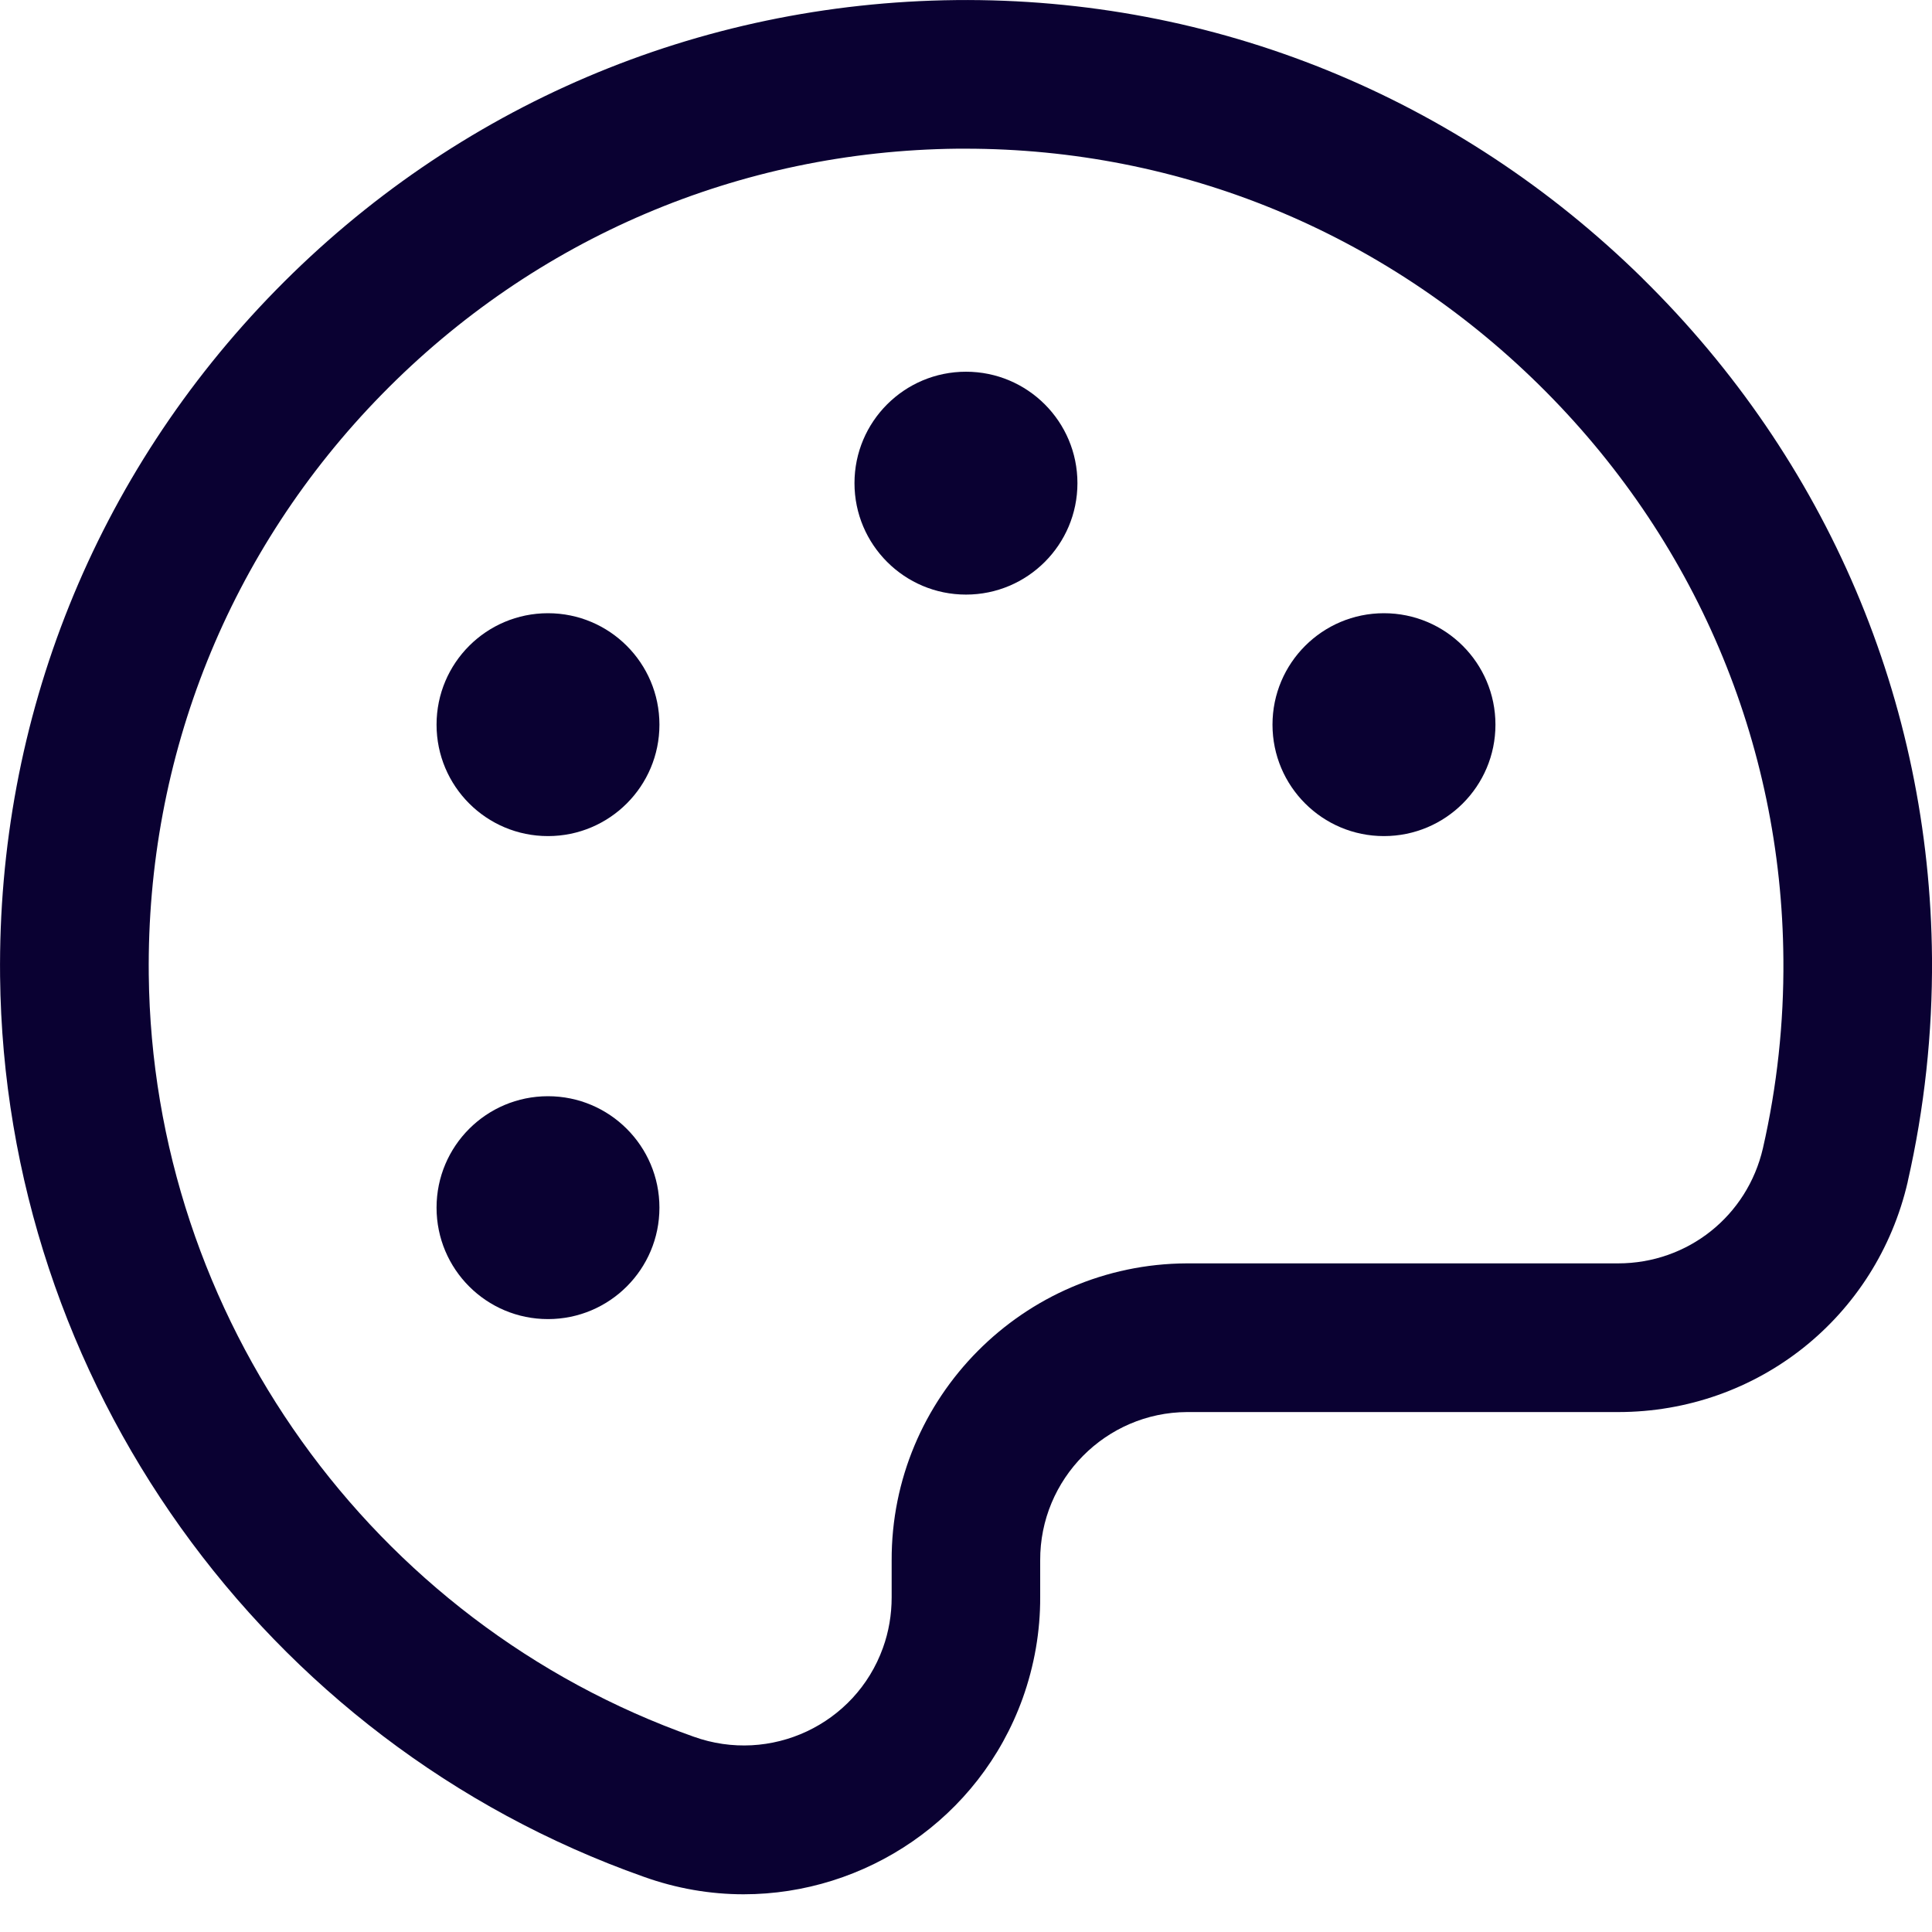
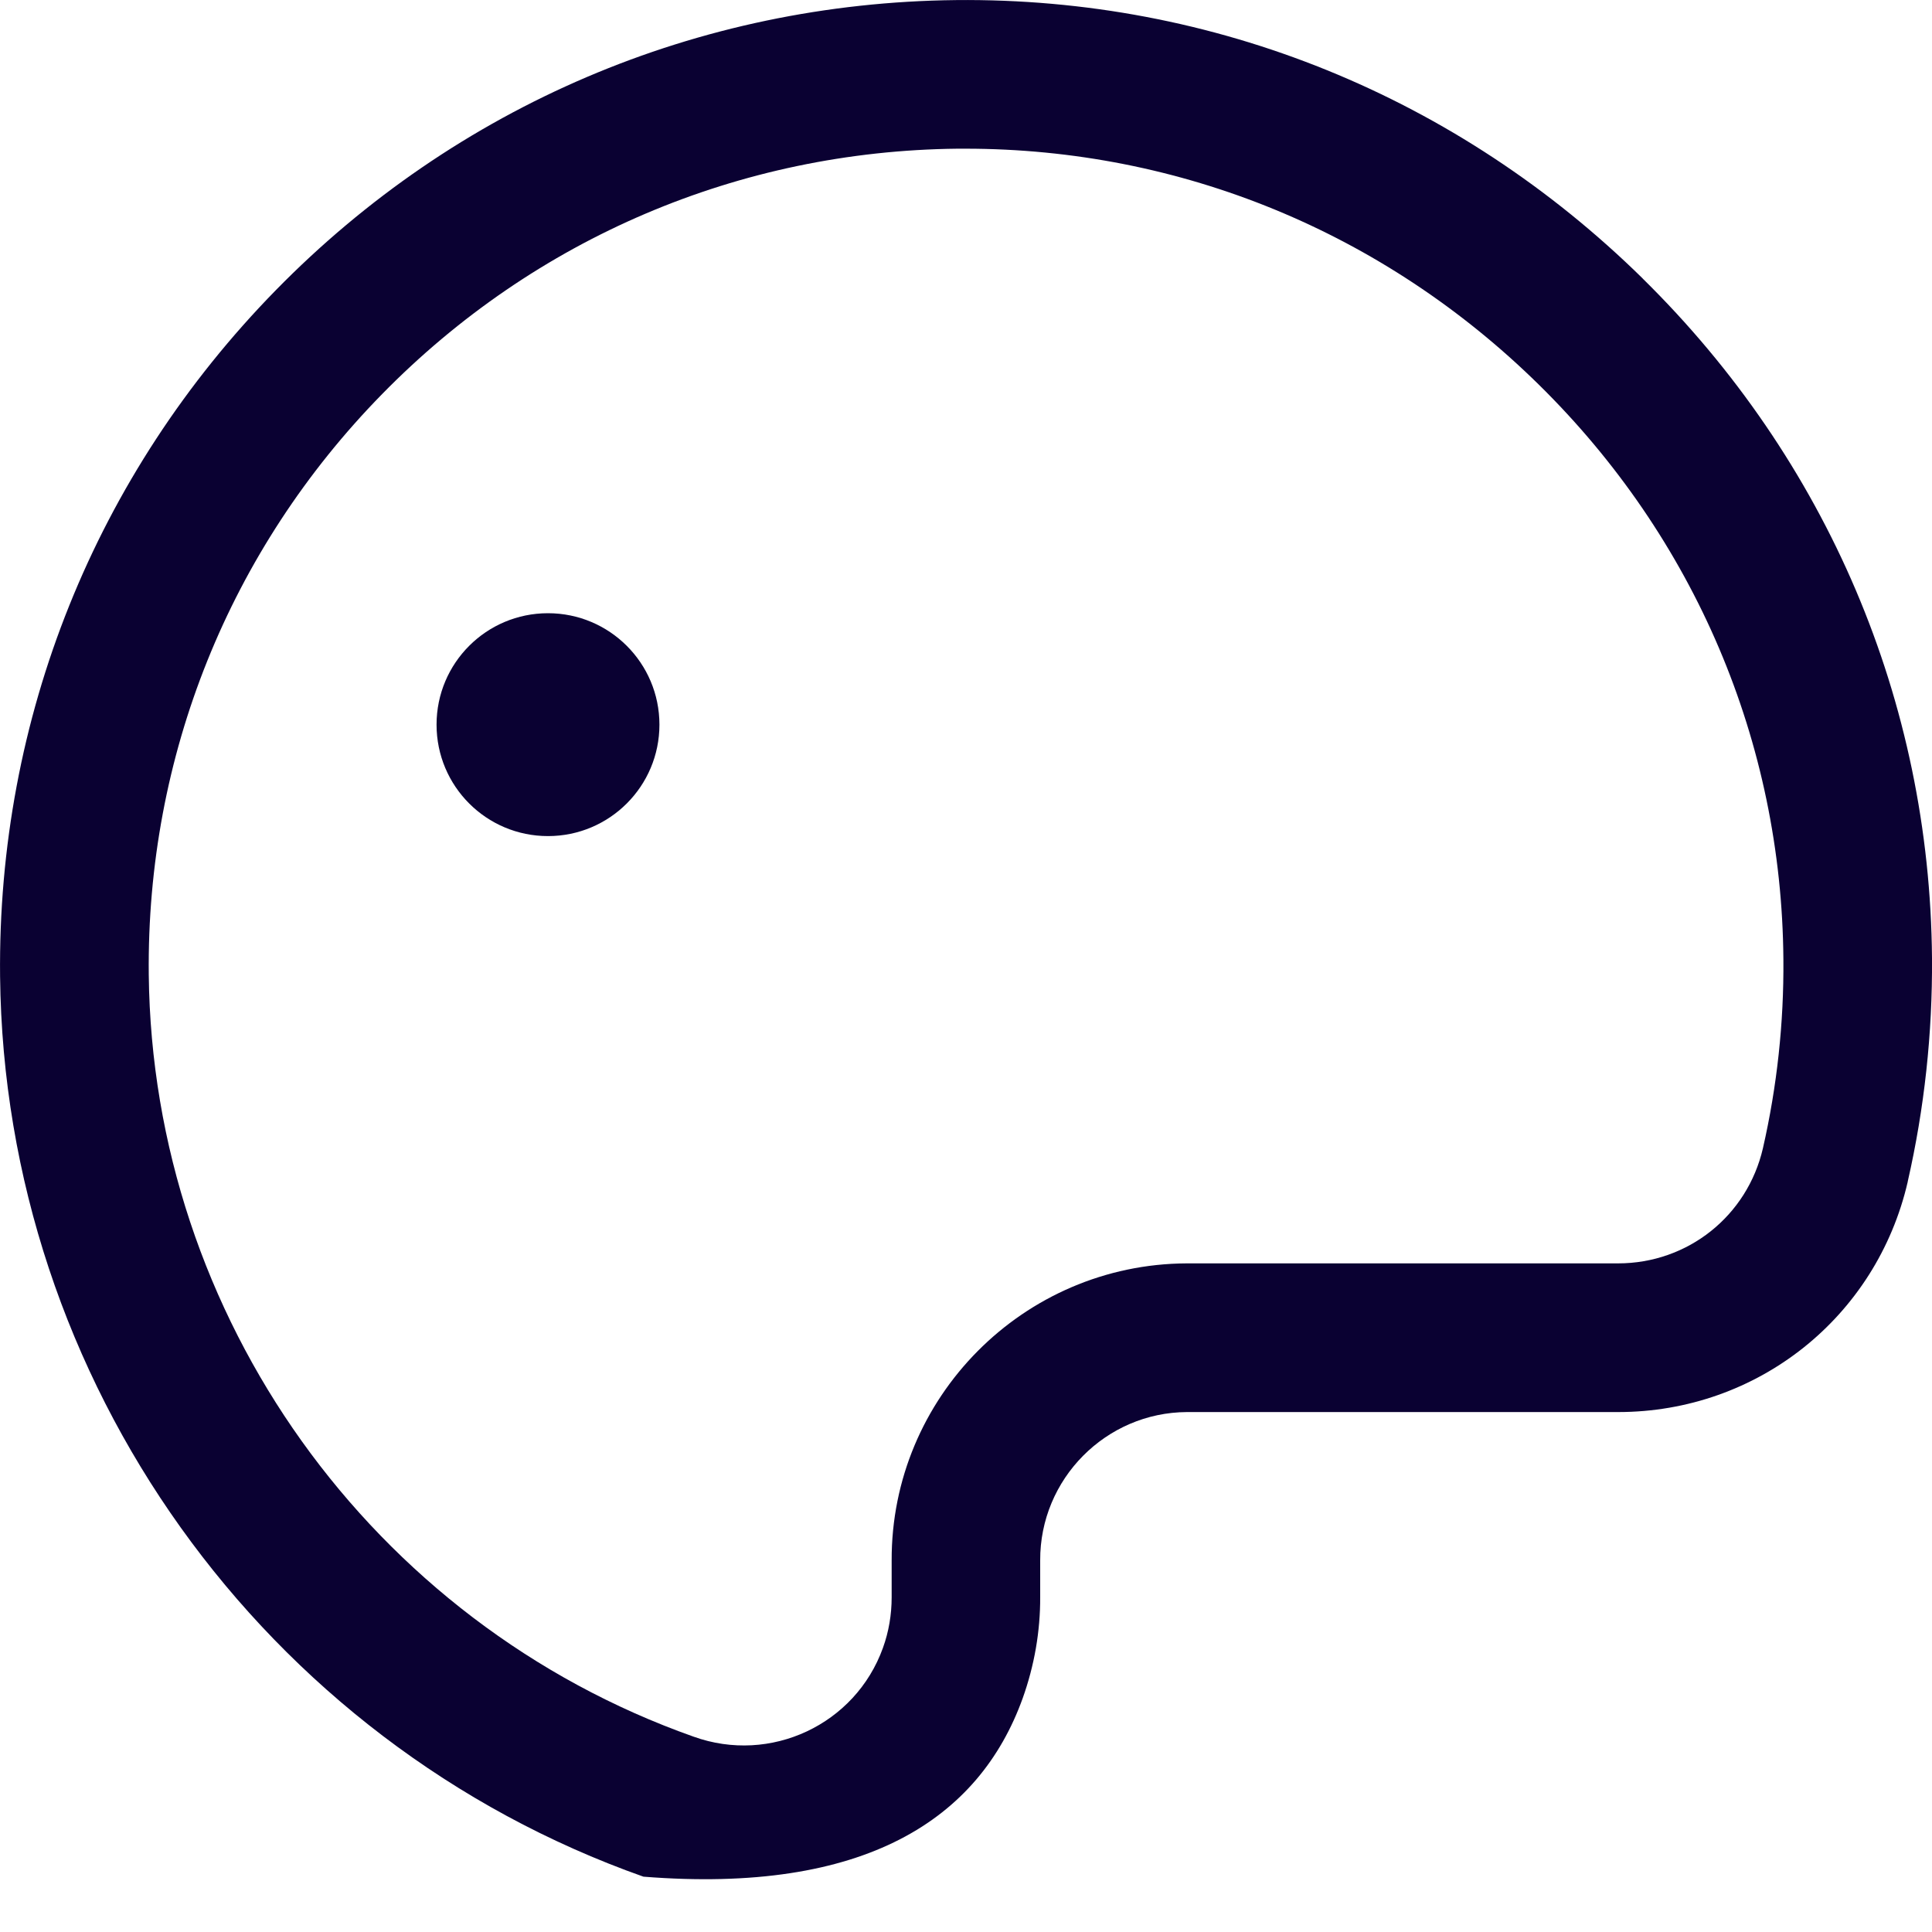
<svg xmlns="http://www.w3.org/2000/svg" width="25" height="25" viewBox="0 0 25 25" fill="none">
-   <path d="M21.257 3.604C18.861 1.249 15.709 -0.033 12.369 0.001C9.031 0.037 5.905 1.37 3.569 3.755C1.233 6.141 -0.034 9.294 0.001 12.633C0.056 17.86 3.403 22.543 8.326 24.284C8.754 24.438 9.192 24.512 9.622 24.512C11.193 24.512 12.67 23.538 13.233 21.977C13.385 21.552 13.462 21.109 13.46 20.664V20.192C13.455 19.138 14.31 18.277 15.359 18.272H20.938C22.74 18.272 24.281 17.046 24.686 15.292V15.289C24.902 14.342 25.007 13.37 25 12.4C24.974 9.076 23.645 5.954 21.257 3.605V3.604ZM22.812 14.859C22.609 15.736 21.839 16.348 20.938 16.348H15.357C13.242 16.357 11.53 18.084 11.538 20.194V20.668C11.538 20.893 11.501 21.114 11.425 21.324C11.068 22.316 9.971 22.831 8.974 22.472C4.805 20.997 1.972 17.034 1.925 12.611C1.895 9.787 2.967 7.118 4.944 5.1C6.921 3.082 9.566 1.954 12.389 1.924C12.423 1.924 12.456 1.924 12.491 1.924C15.275 1.924 17.906 3.005 19.91 4.975C21.931 6.962 23.056 9.604 23.077 12.414C23.084 13.235 22.995 14.058 22.812 14.859Z" fill="#0A0132" />
-   <path d="M12.5 7.694C13.296 7.694 13.942 7.048 13.942 6.252C13.942 5.455 13.296 4.81 12.5 4.81C11.703 4.81 11.057 5.455 11.057 6.252C11.057 7.048 11.703 7.694 12.5 7.694Z" fill="#0A0132" />
+   <path d="M21.257 3.604C18.861 1.249 15.709 -0.033 12.369 0.001C9.031 0.037 5.905 1.37 3.569 3.755C1.233 6.141 -0.034 9.294 0.001 12.633C0.056 17.86 3.403 22.543 8.326 24.284C11.193 24.512 12.67 23.538 13.233 21.977C13.385 21.552 13.462 21.109 13.46 20.664V20.192C13.455 19.138 14.31 18.277 15.359 18.272H20.938C22.74 18.272 24.281 17.046 24.686 15.292V15.289C24.902 14.342 25.007 13.37 25 12.4C24.974 9.076 23.645 5.954 21.257 3.605V3.604ZM22.812 14.859C22.609 15.736 21.839 16.348 20.938 16.348H15.357C13.242 16.357 11.53 18.084 11.538 20.194V20.668C11.538 20.893 11.501 21.114 11.425 21.324C11.068 22.316 9.971 22.831 8.974 22.472C4.805 20.997 1.972 17.034 1.925 12.611C1.895 9.787 2.967 7.118 4.944 5.1C6.921 3.082 9.566 1.954 12.389 1.924C12.423 1.924 12.456 1.924 12.491 1.924C15.275 1.924 17.906 3.005 19.91 4.975C21.931 6.962 23.056 9.604 23.077 12.414C23.084 13.235 22.995 14.058 22.812 14.859Z" fill="#0A0132" />
  <path d="M7.091 10.819C7.887 10.819 8.533 10.174 8.533 9.377C8.533 8.58 7.887 7.935 7.091 7.935C6.294 7.935 5.649 8.58 5.649 9.377C5.649 10.174 6.294 10.819 7.091 10.819Z" fill="#0A0132" />
-   <path d="M7.091 17.069C7.887 17.069 8.533 16.424 8.533 15.627C8.533 14.83 7.887 14.185 7.091 14.185C6.294 14.185 5.649 14.83 5.649 15.627C5.649 16.424 6.294 17.069 7.091 17.069Z" fill="#0A0132" />
-   <path d="M17.908 10.819C18.705 10.819 19.351 10.174 19.351 9.377C19.351 8.58 18.705 7.935 17.908 7.935C17.112 7.935 16.466 8.58 16.466 9.377C16.466 10.174 17.112 10.819 17.908 10.819Z" fill="#0A0132" />
</svg>